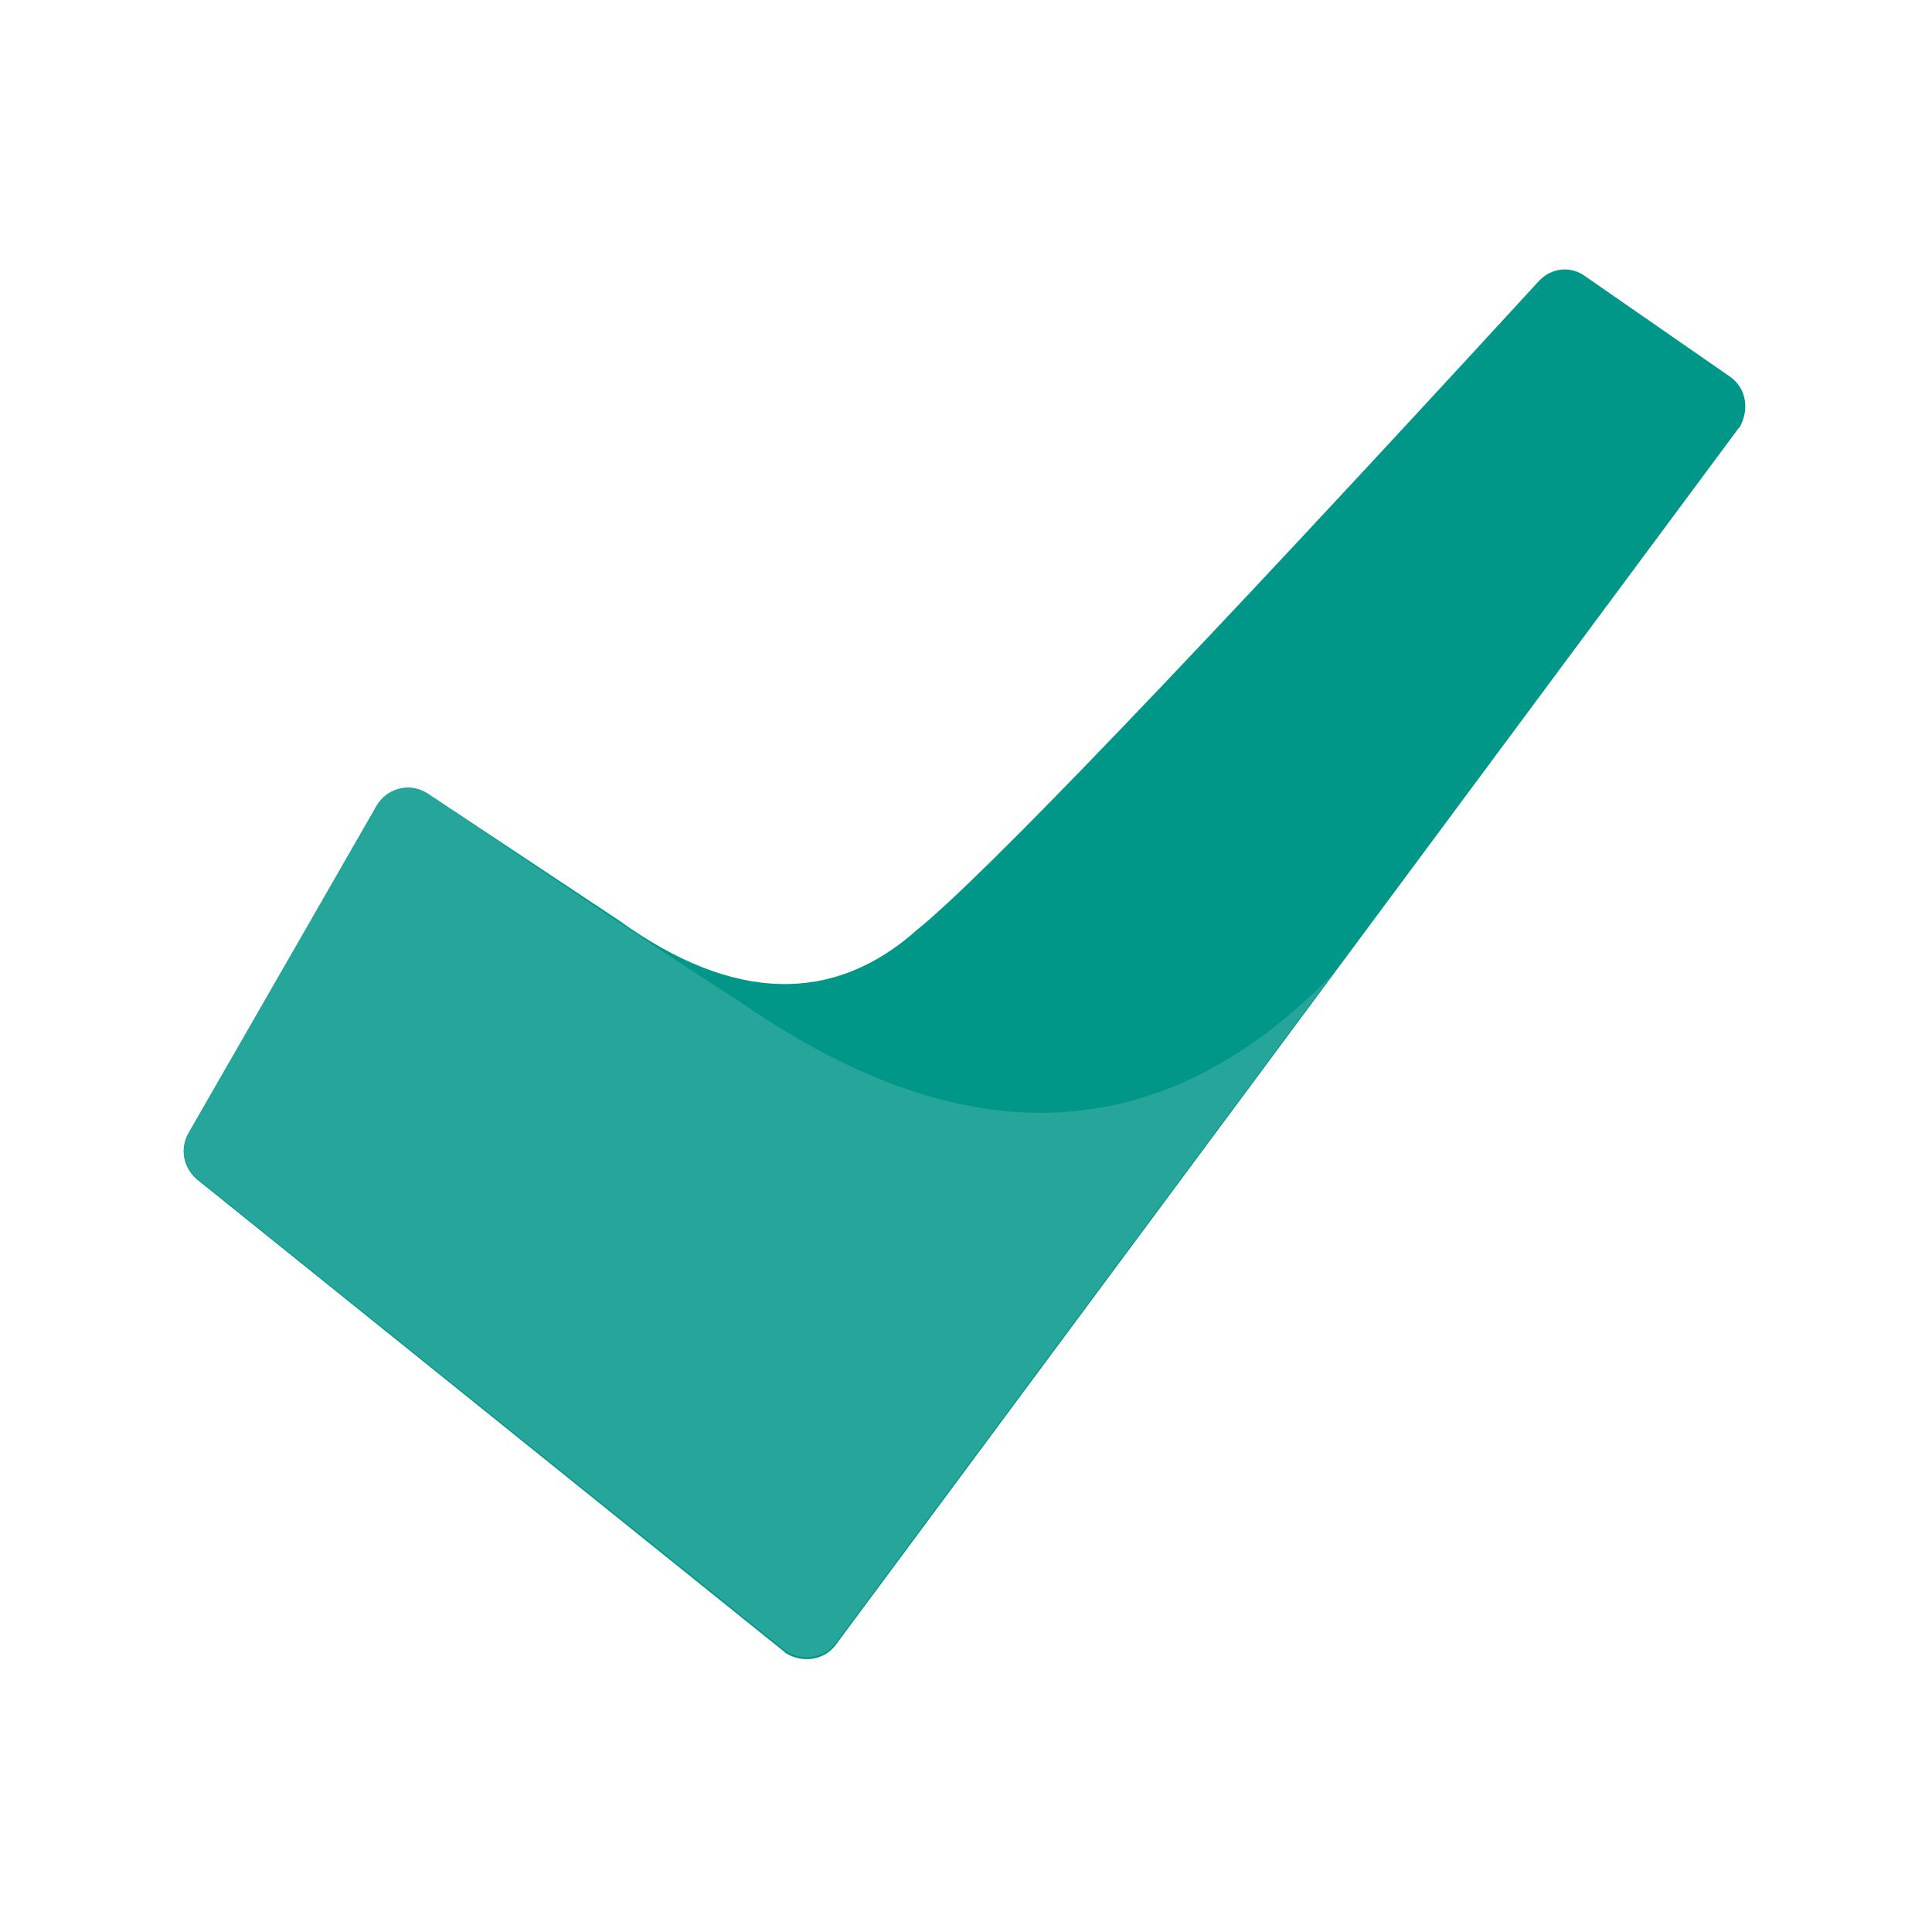
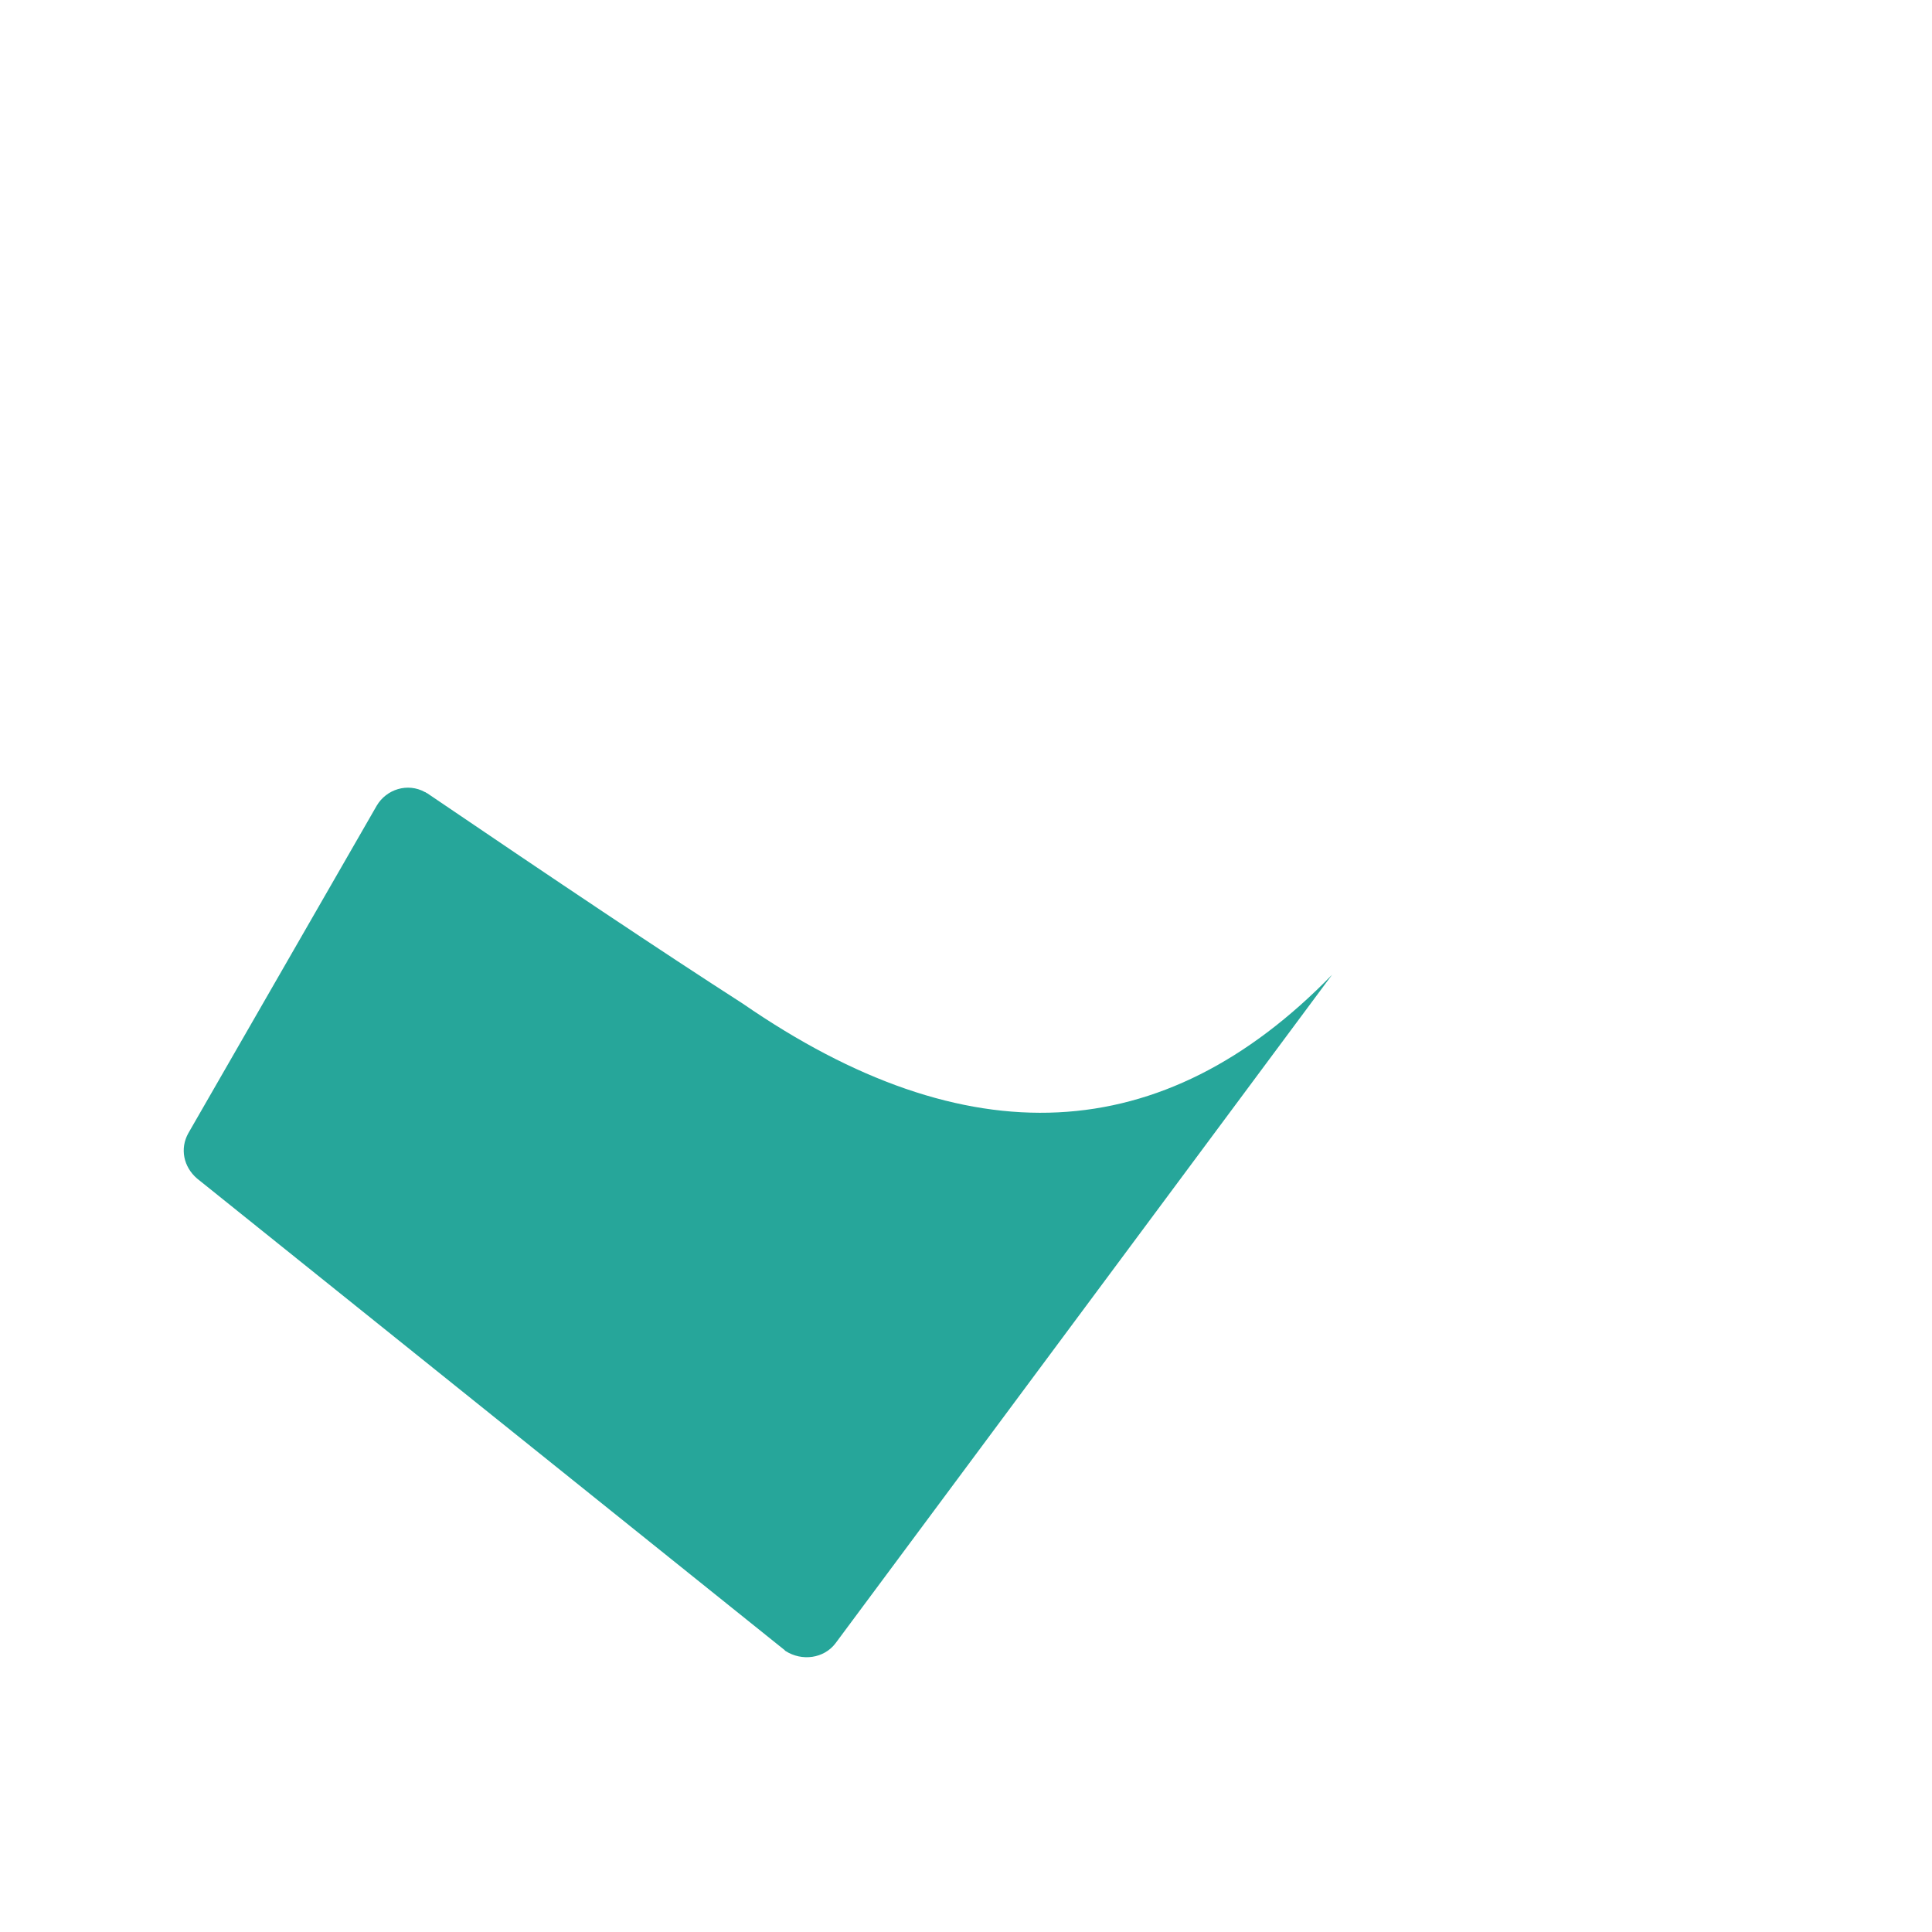
<svg xmlns="http://www.w3.org/2000/svg" version="1.1" id="Layer_1" x="0px" y="0px" viewBox="0 0 200 200" style="enable-background:new 0 0 200 200;" xml:space="preserve">
  <style type="text/css">
	.st0{fill-rule:evenodd;clip-rule:evenodd;fill:#009688;}
	.st1{fill-rule:evenodd;clip-rule:evenodd;fill:#26A69A;}
</style>
  <g>
-     <path class="st0" d="M95,96.2c6.8-5.5,28.2-27.8,64.3-67.1l0,0c1.3-1.4,3.3-1.6,4.8-0.5L179.1,39c1.7,1.2,2,3.4,1,5.2   c0,0,0,0.1-0.1,0.1l-93.5,126c-1.2,1.6-3.5,1.9-5.2,0.8l-0.1-0.1l-60.8-48.9c-1.4-1.2-1.8-3.1-0.9-4.7L39,83.4c1-1.7,3.2-2.4,5-1.4   c0.1,0,0.1,0.1,0.2,0.1l19.9,13.2C75.9,103.8,86.3,104,95,96.2z" />
    <path class="st1" d="M76.9,103.9c23.2,16,43.5,15,61-3l-51.4,69.2c-1.2,1.6-3.5,1.9-5.2,0.8l-0.1-0.1l-60.8-48.8   c-1.4-1.2-1.8-3.1-0.9-4.7L39,83.4c1-1.7,3.2-2.4,5-1.4c0.1,0,0.1,0.1,0.2,0.1C57.6,91.2,68.5,98.5,76.9,103.9z" />
  </g>
</svg>